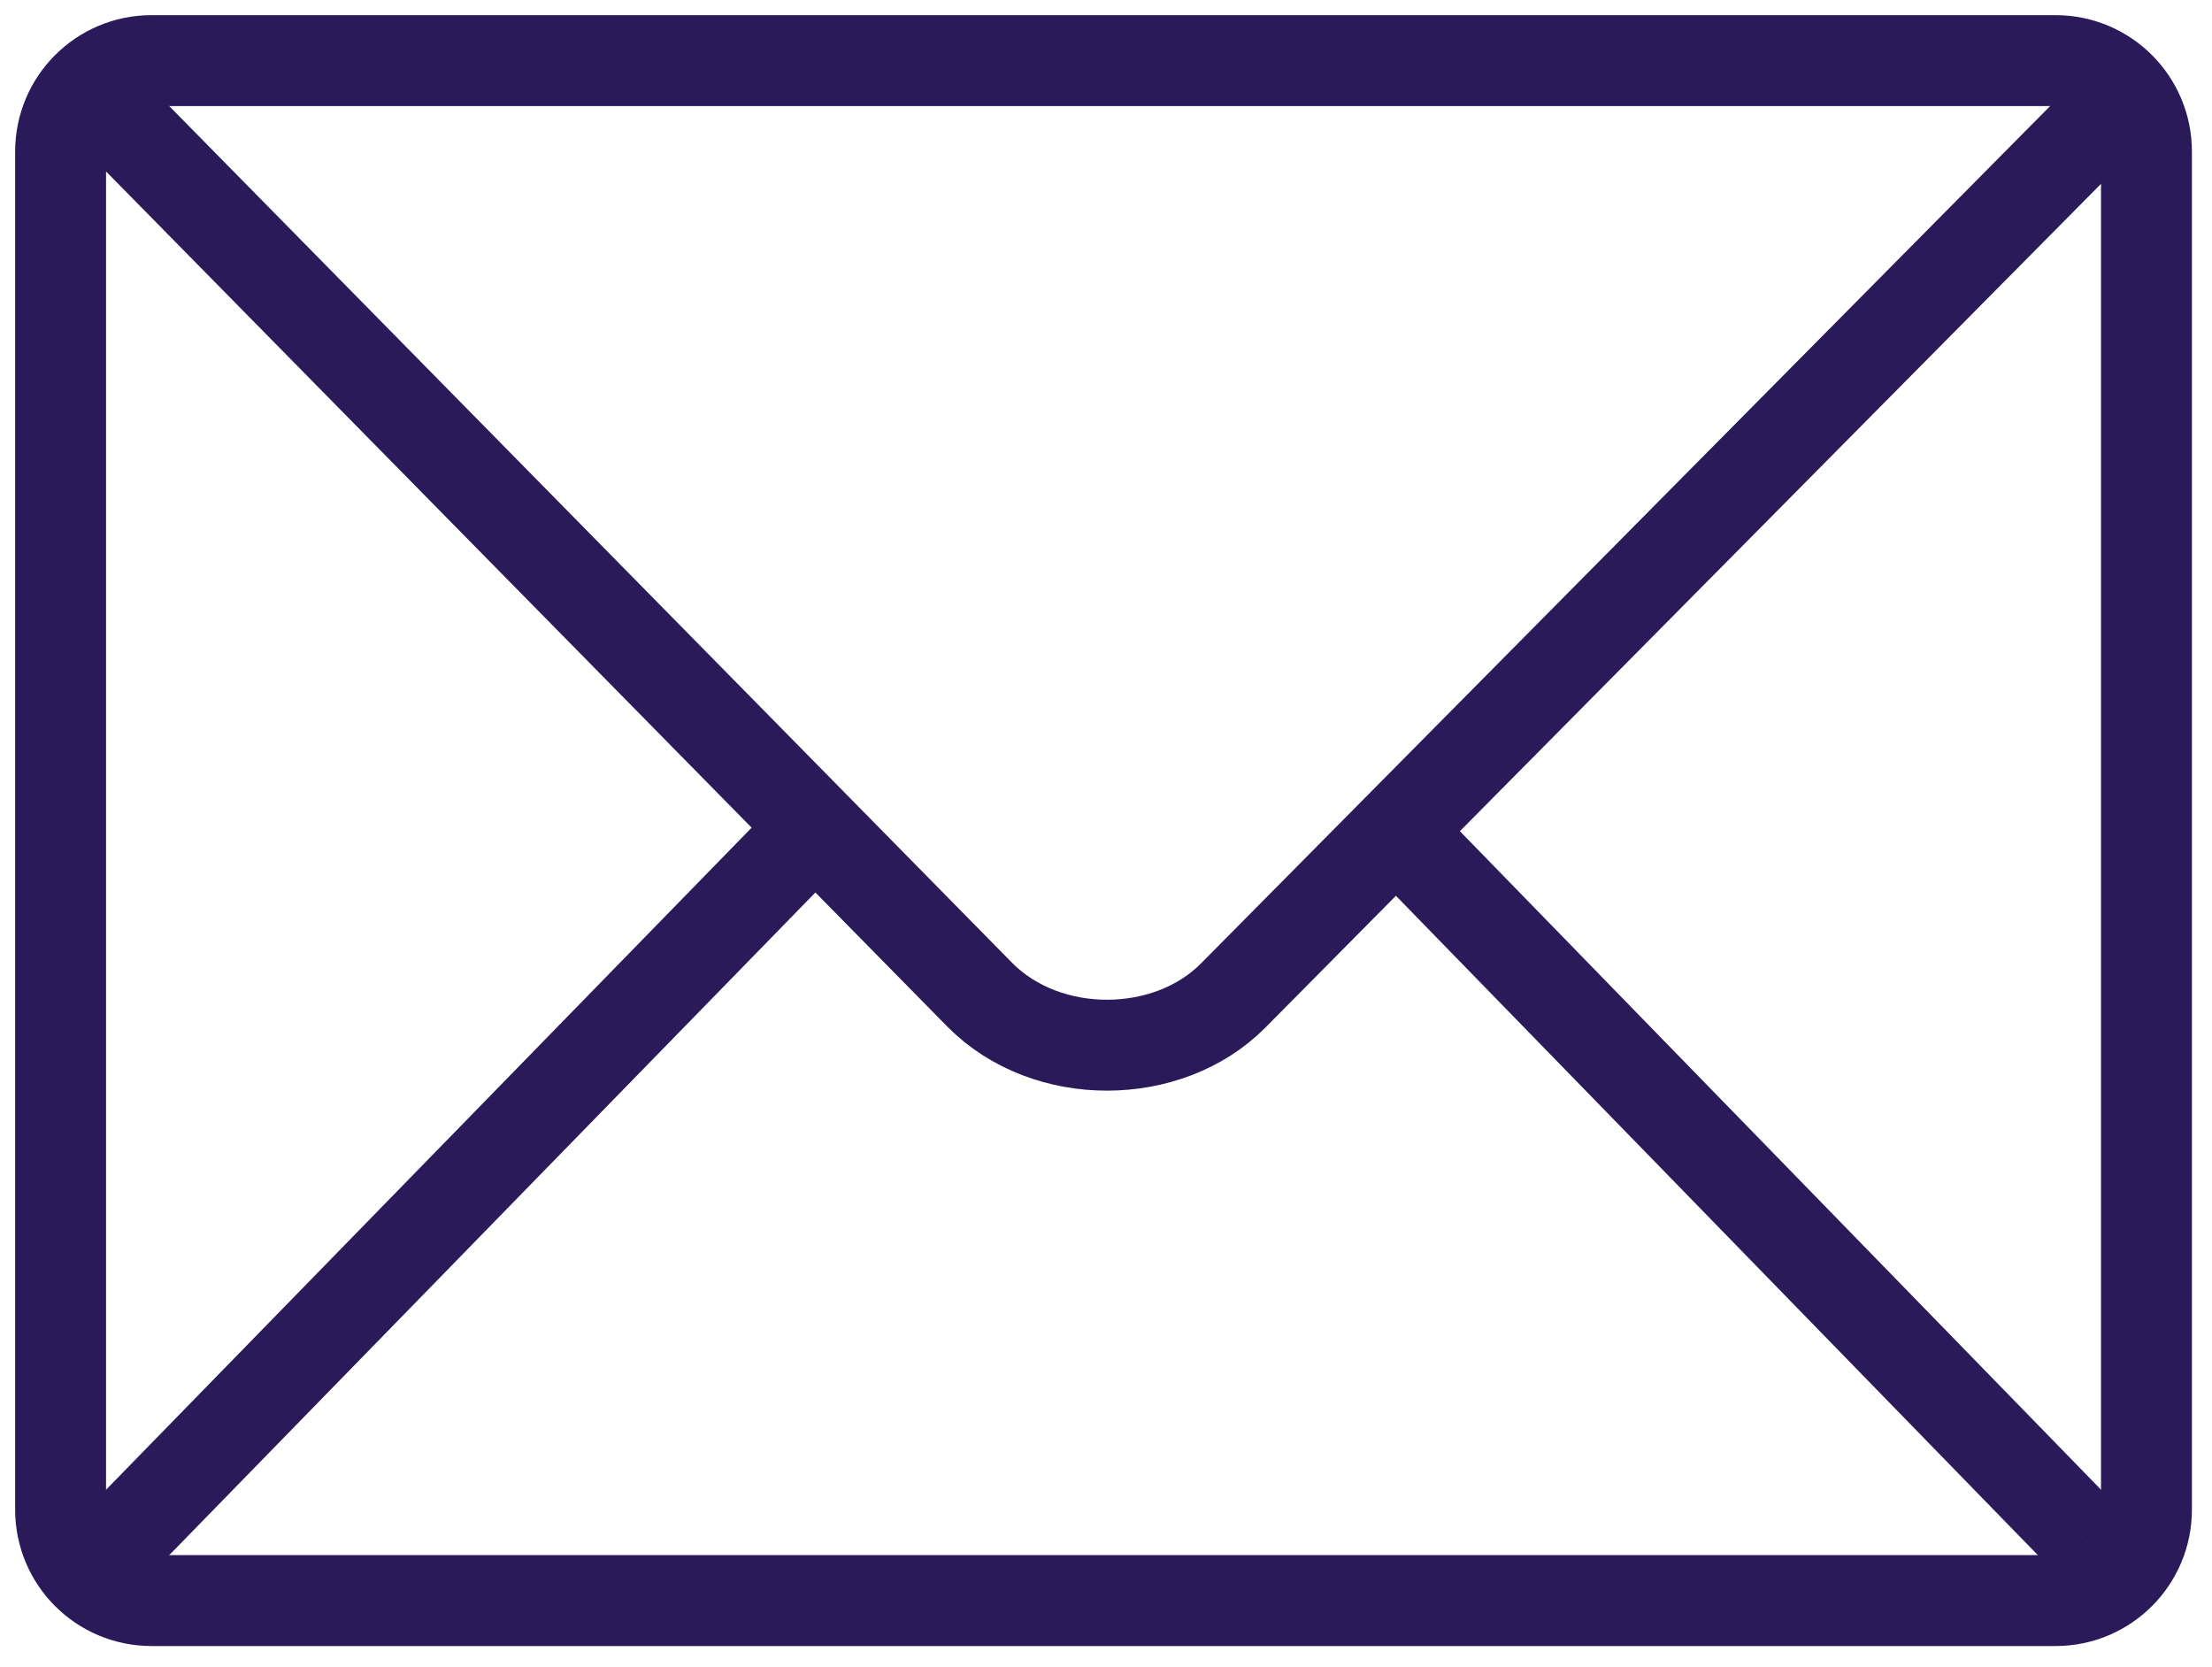
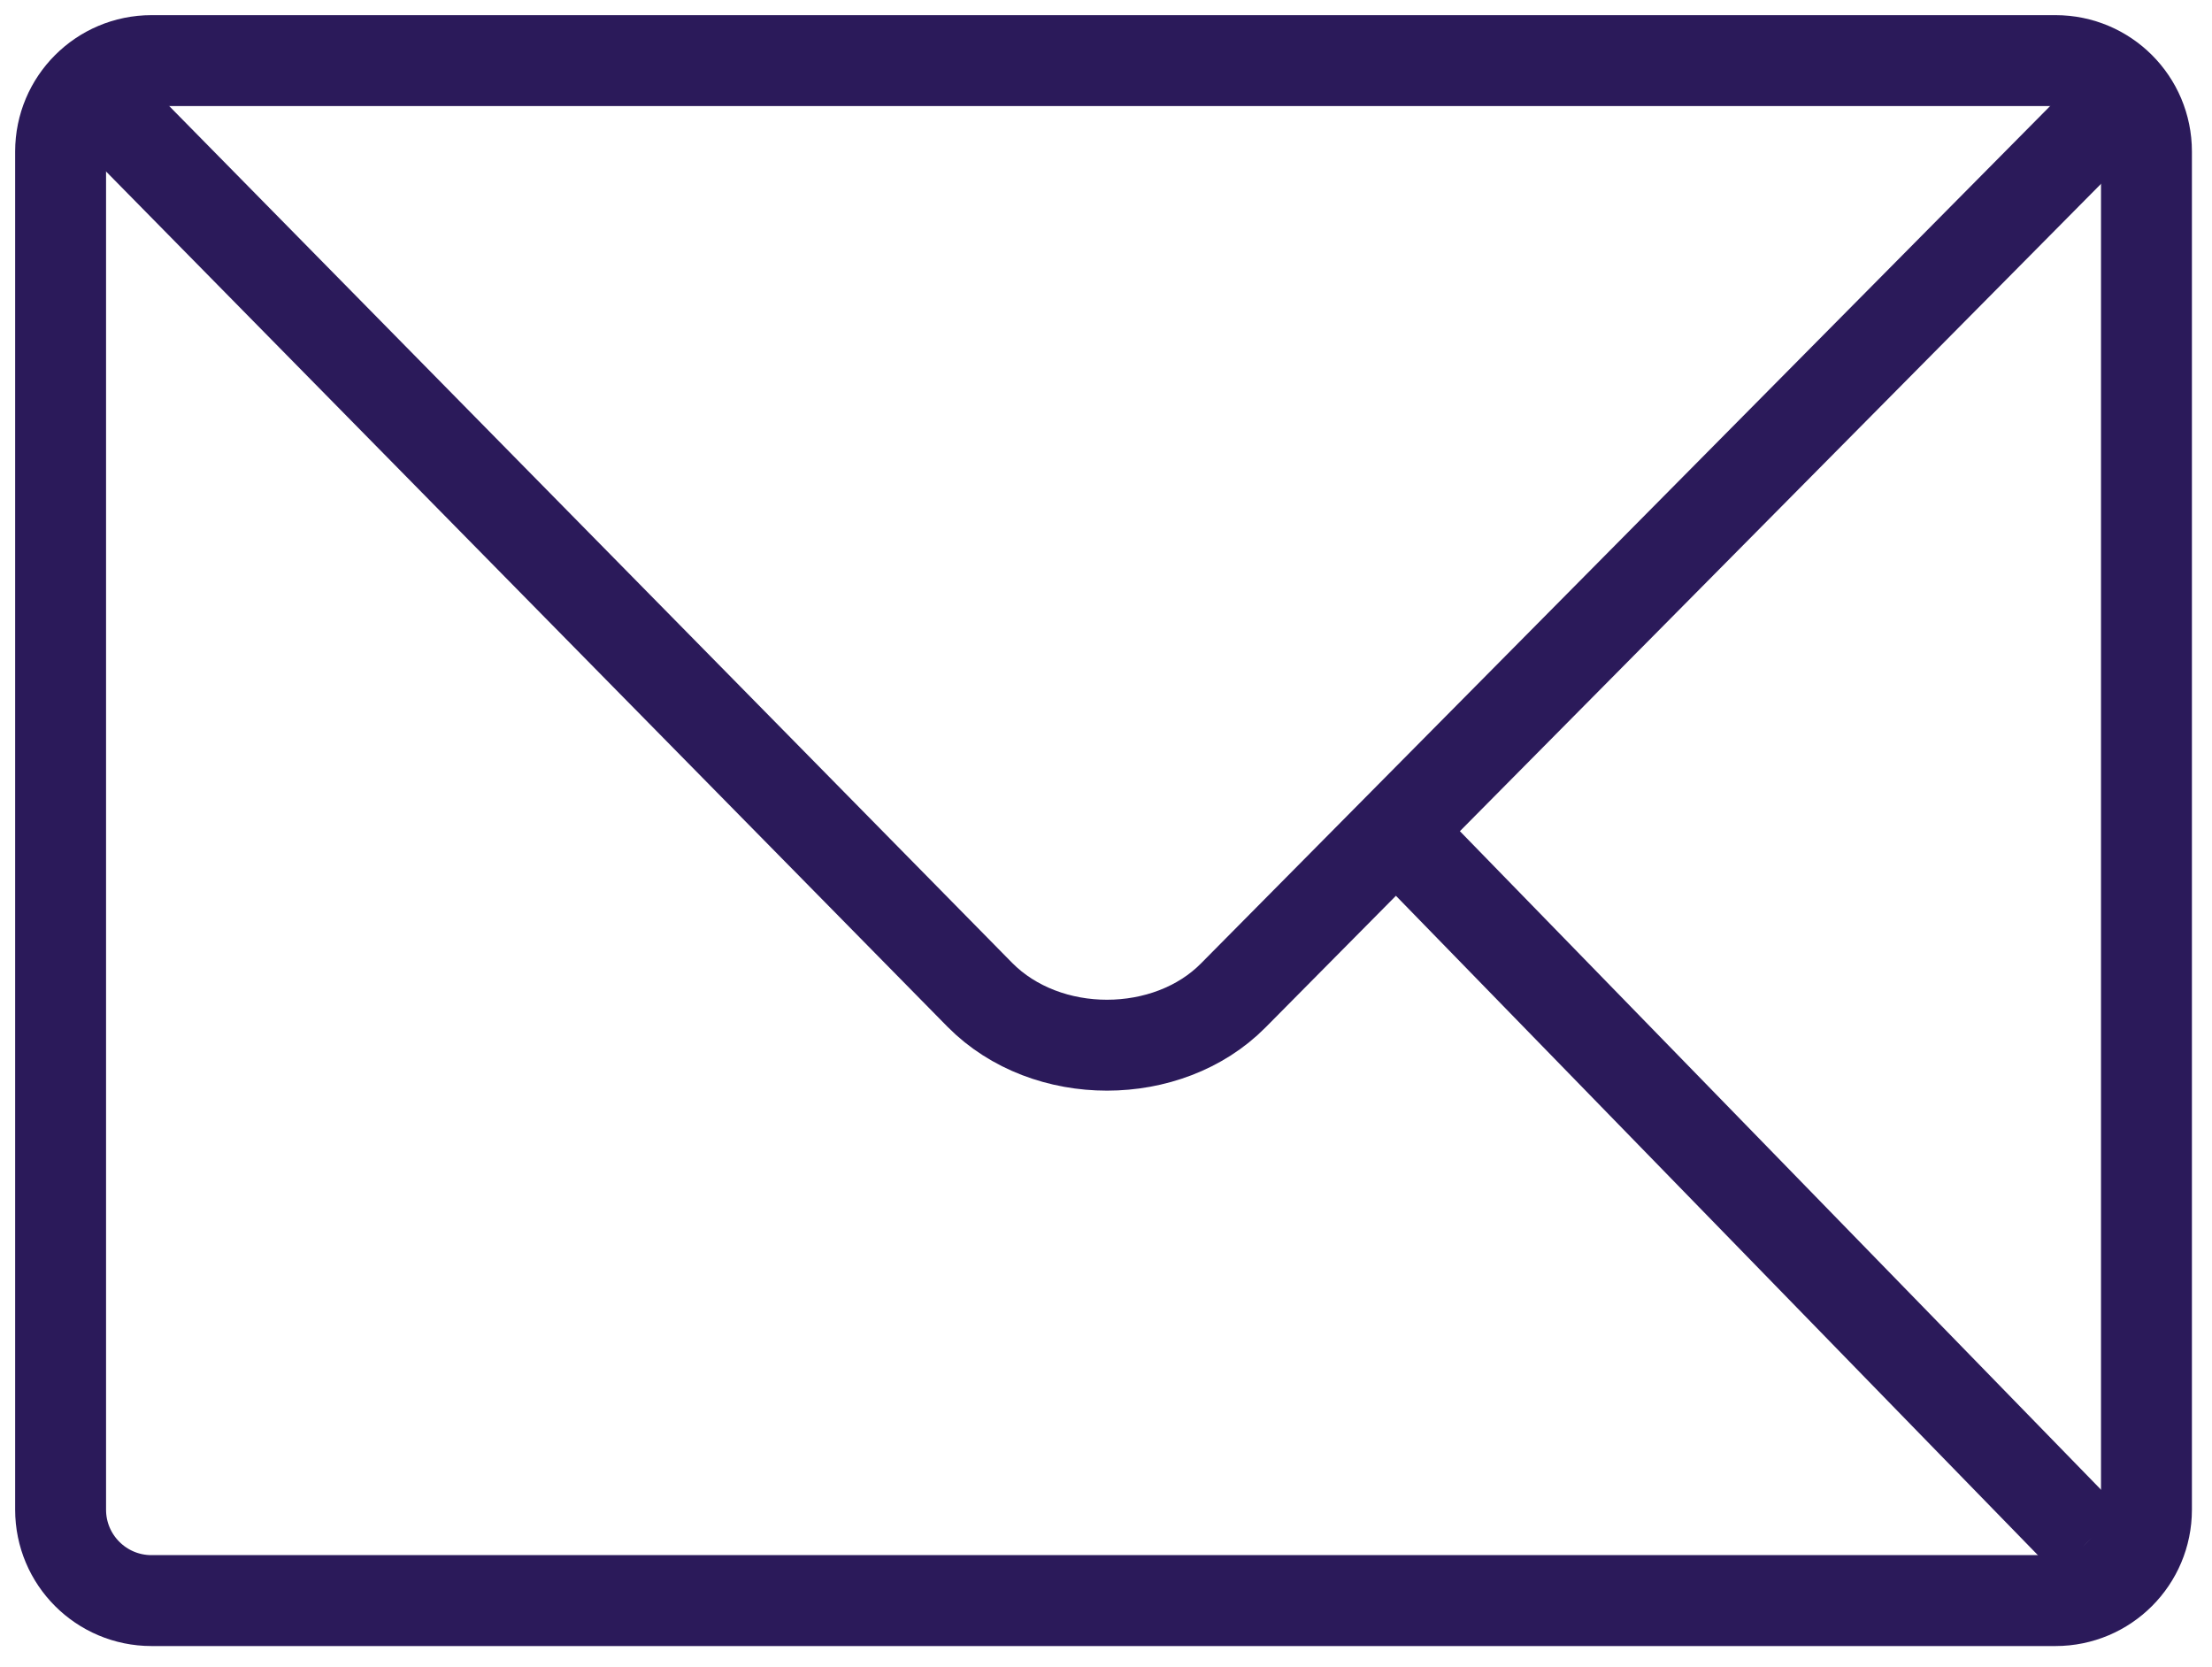
<svg xmlns="http://www.w3.org/2000/svg" width="73" height="55" viewBox="0 0 73 55" fill="none">
-   <path d="M67.837 52.821C69.494 52.821 70.837 51.478 70.837 49.821V5C70.837 3.343 69.494 2 67.837 2H5C3.343 2 2 3.343 2 5V49.821C2 51.478 3.343 52.821 5 52.821H67.837Z" stroke="#2B1A5A" stroke-width="3" />
+   <path d="M67.837 52.821C69.494 52.821 70.837 51.478 70.837 49.821V5C70.837 3.343 69.494 2 67.837 2H5C3.343 2 2 3.343 2 5V49.821C2 51.478 3.343 52.821 5 52.821Z" stroke="#2B1A5A" stroke-width="3" />
  <path d="M2.64 2.646L32.337 32.831C34.538 35.056 38.543 35.03 40.698 32.852L70.374 2.889" stroke="#2B1A5A" stroke-width="3" />
-   <path d="M3.66 51.147L26.413 27.814" stroke="#2B1A5A" stroke-width="3" />
  <path d="M68.916 50.879L46.776 28.139" stroke="#2B1A5A" stroke-width="3" />
</svg>